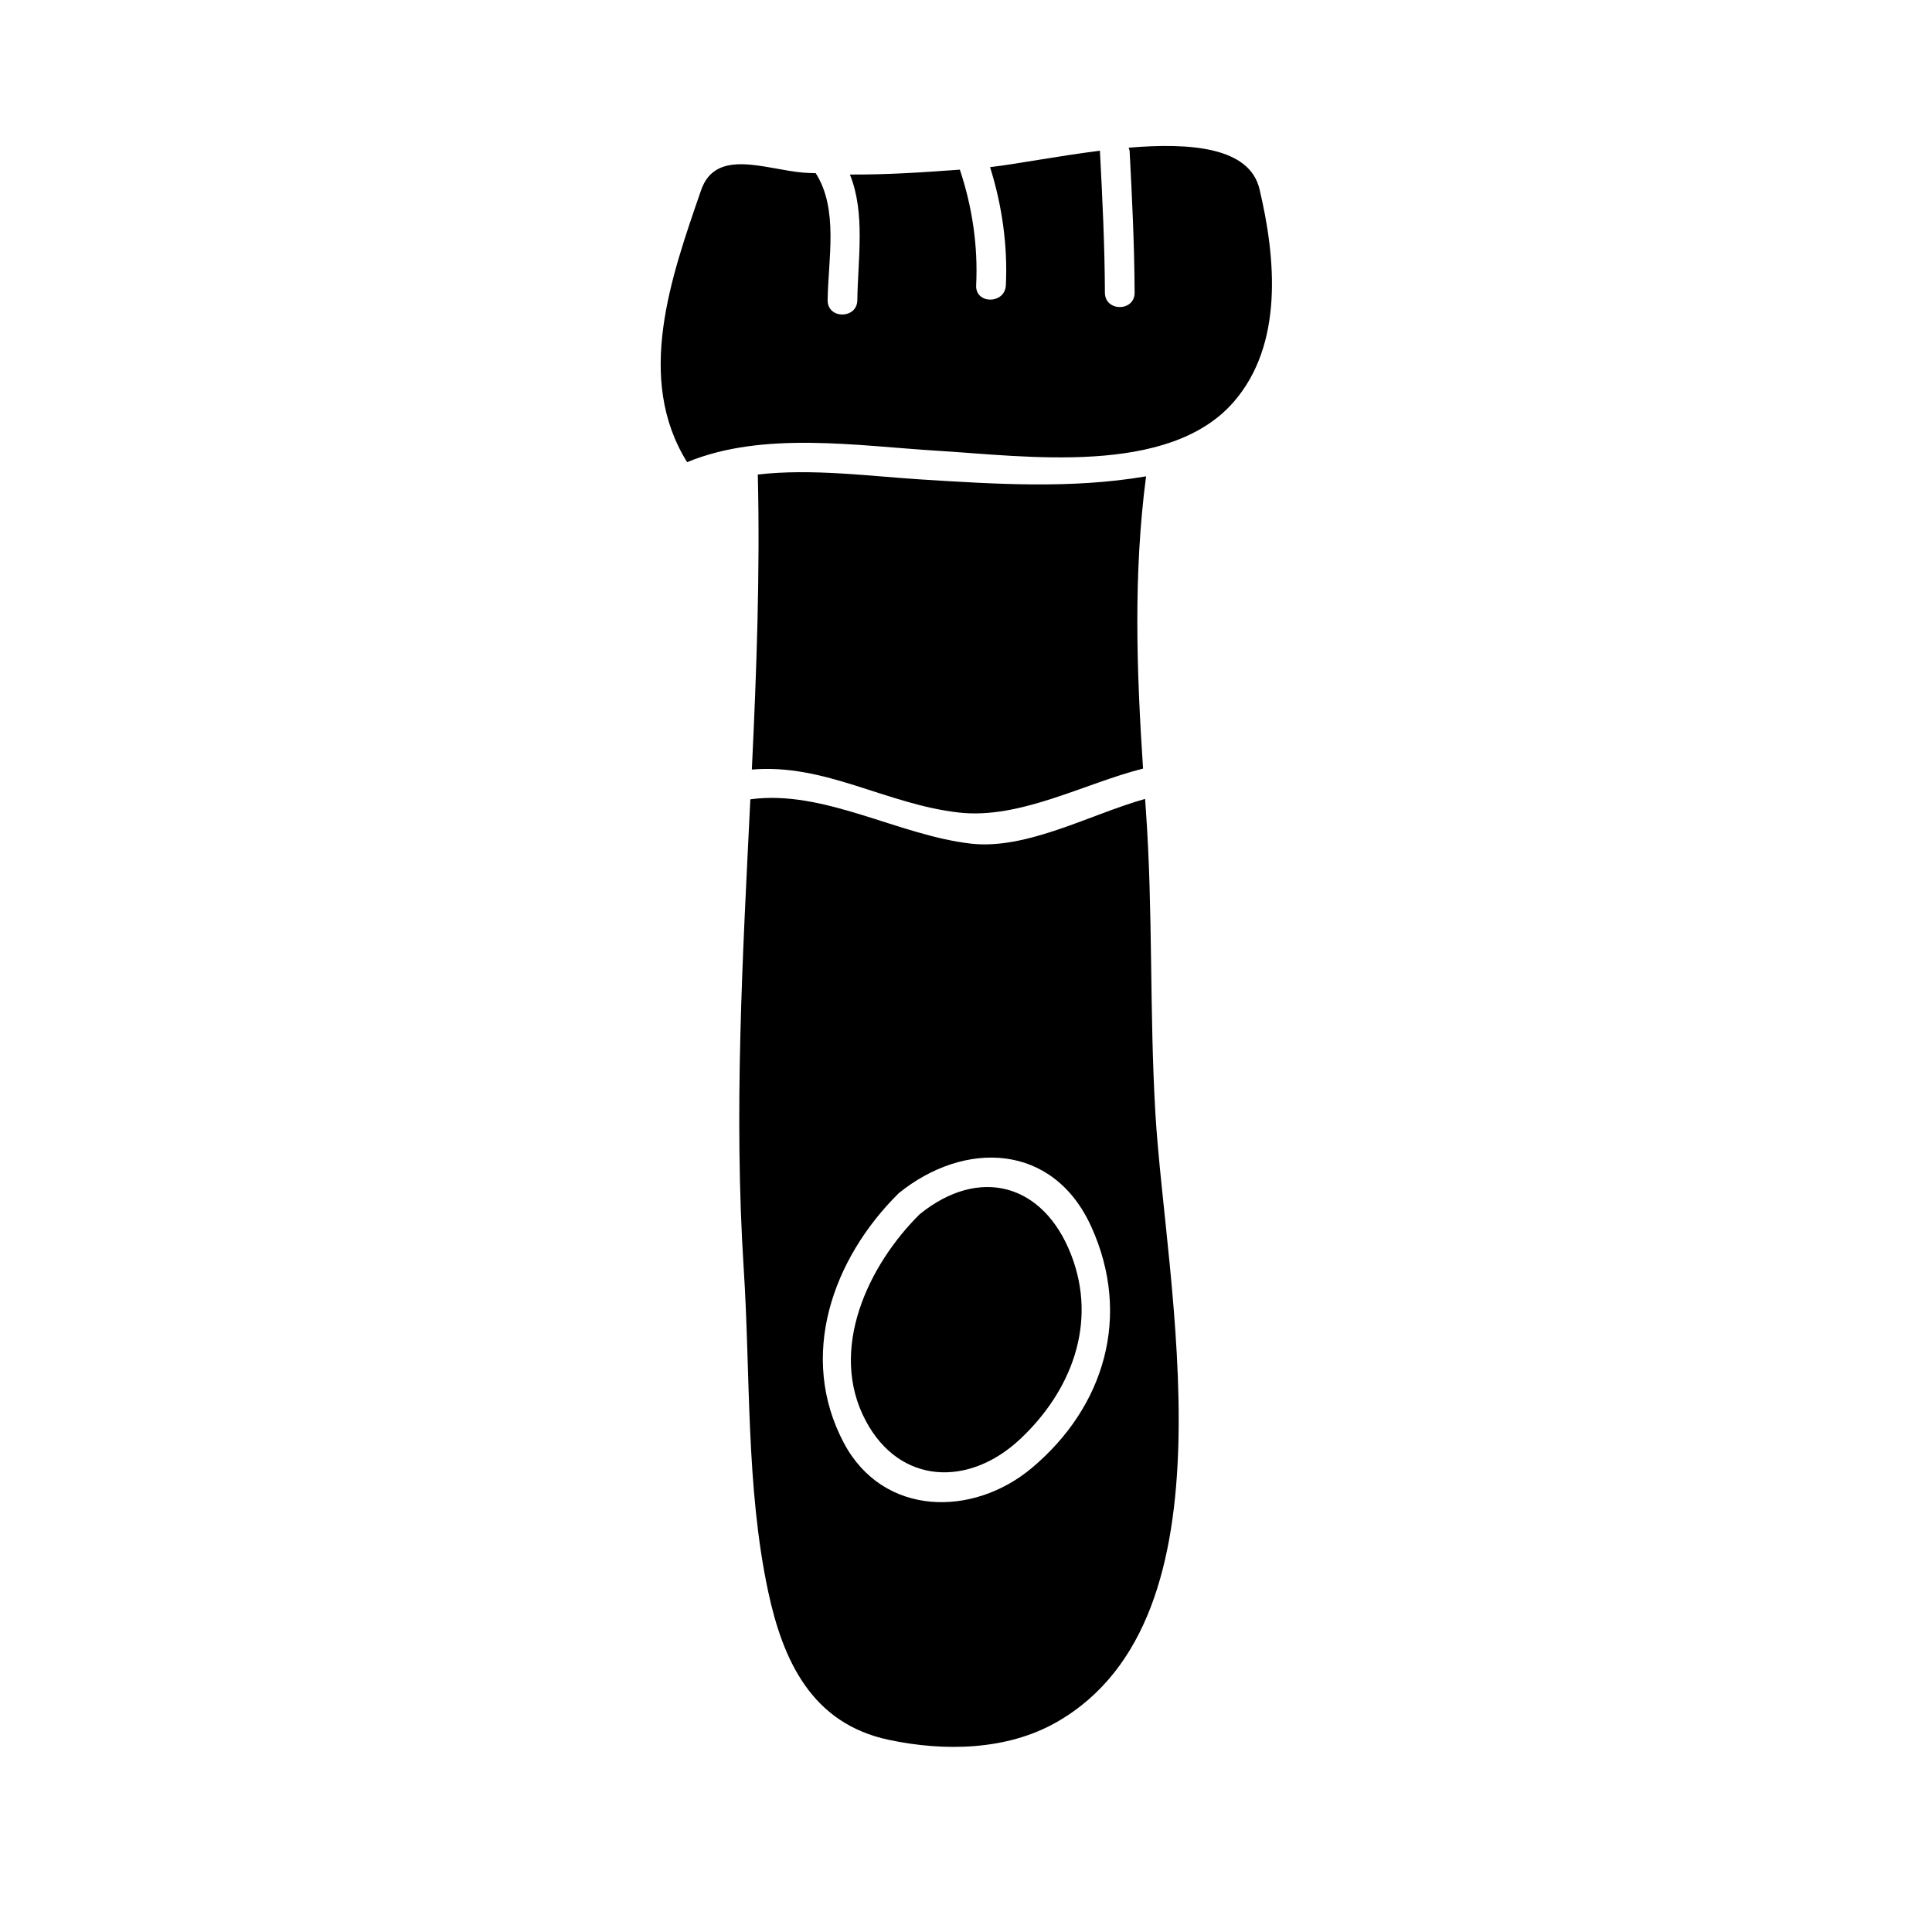
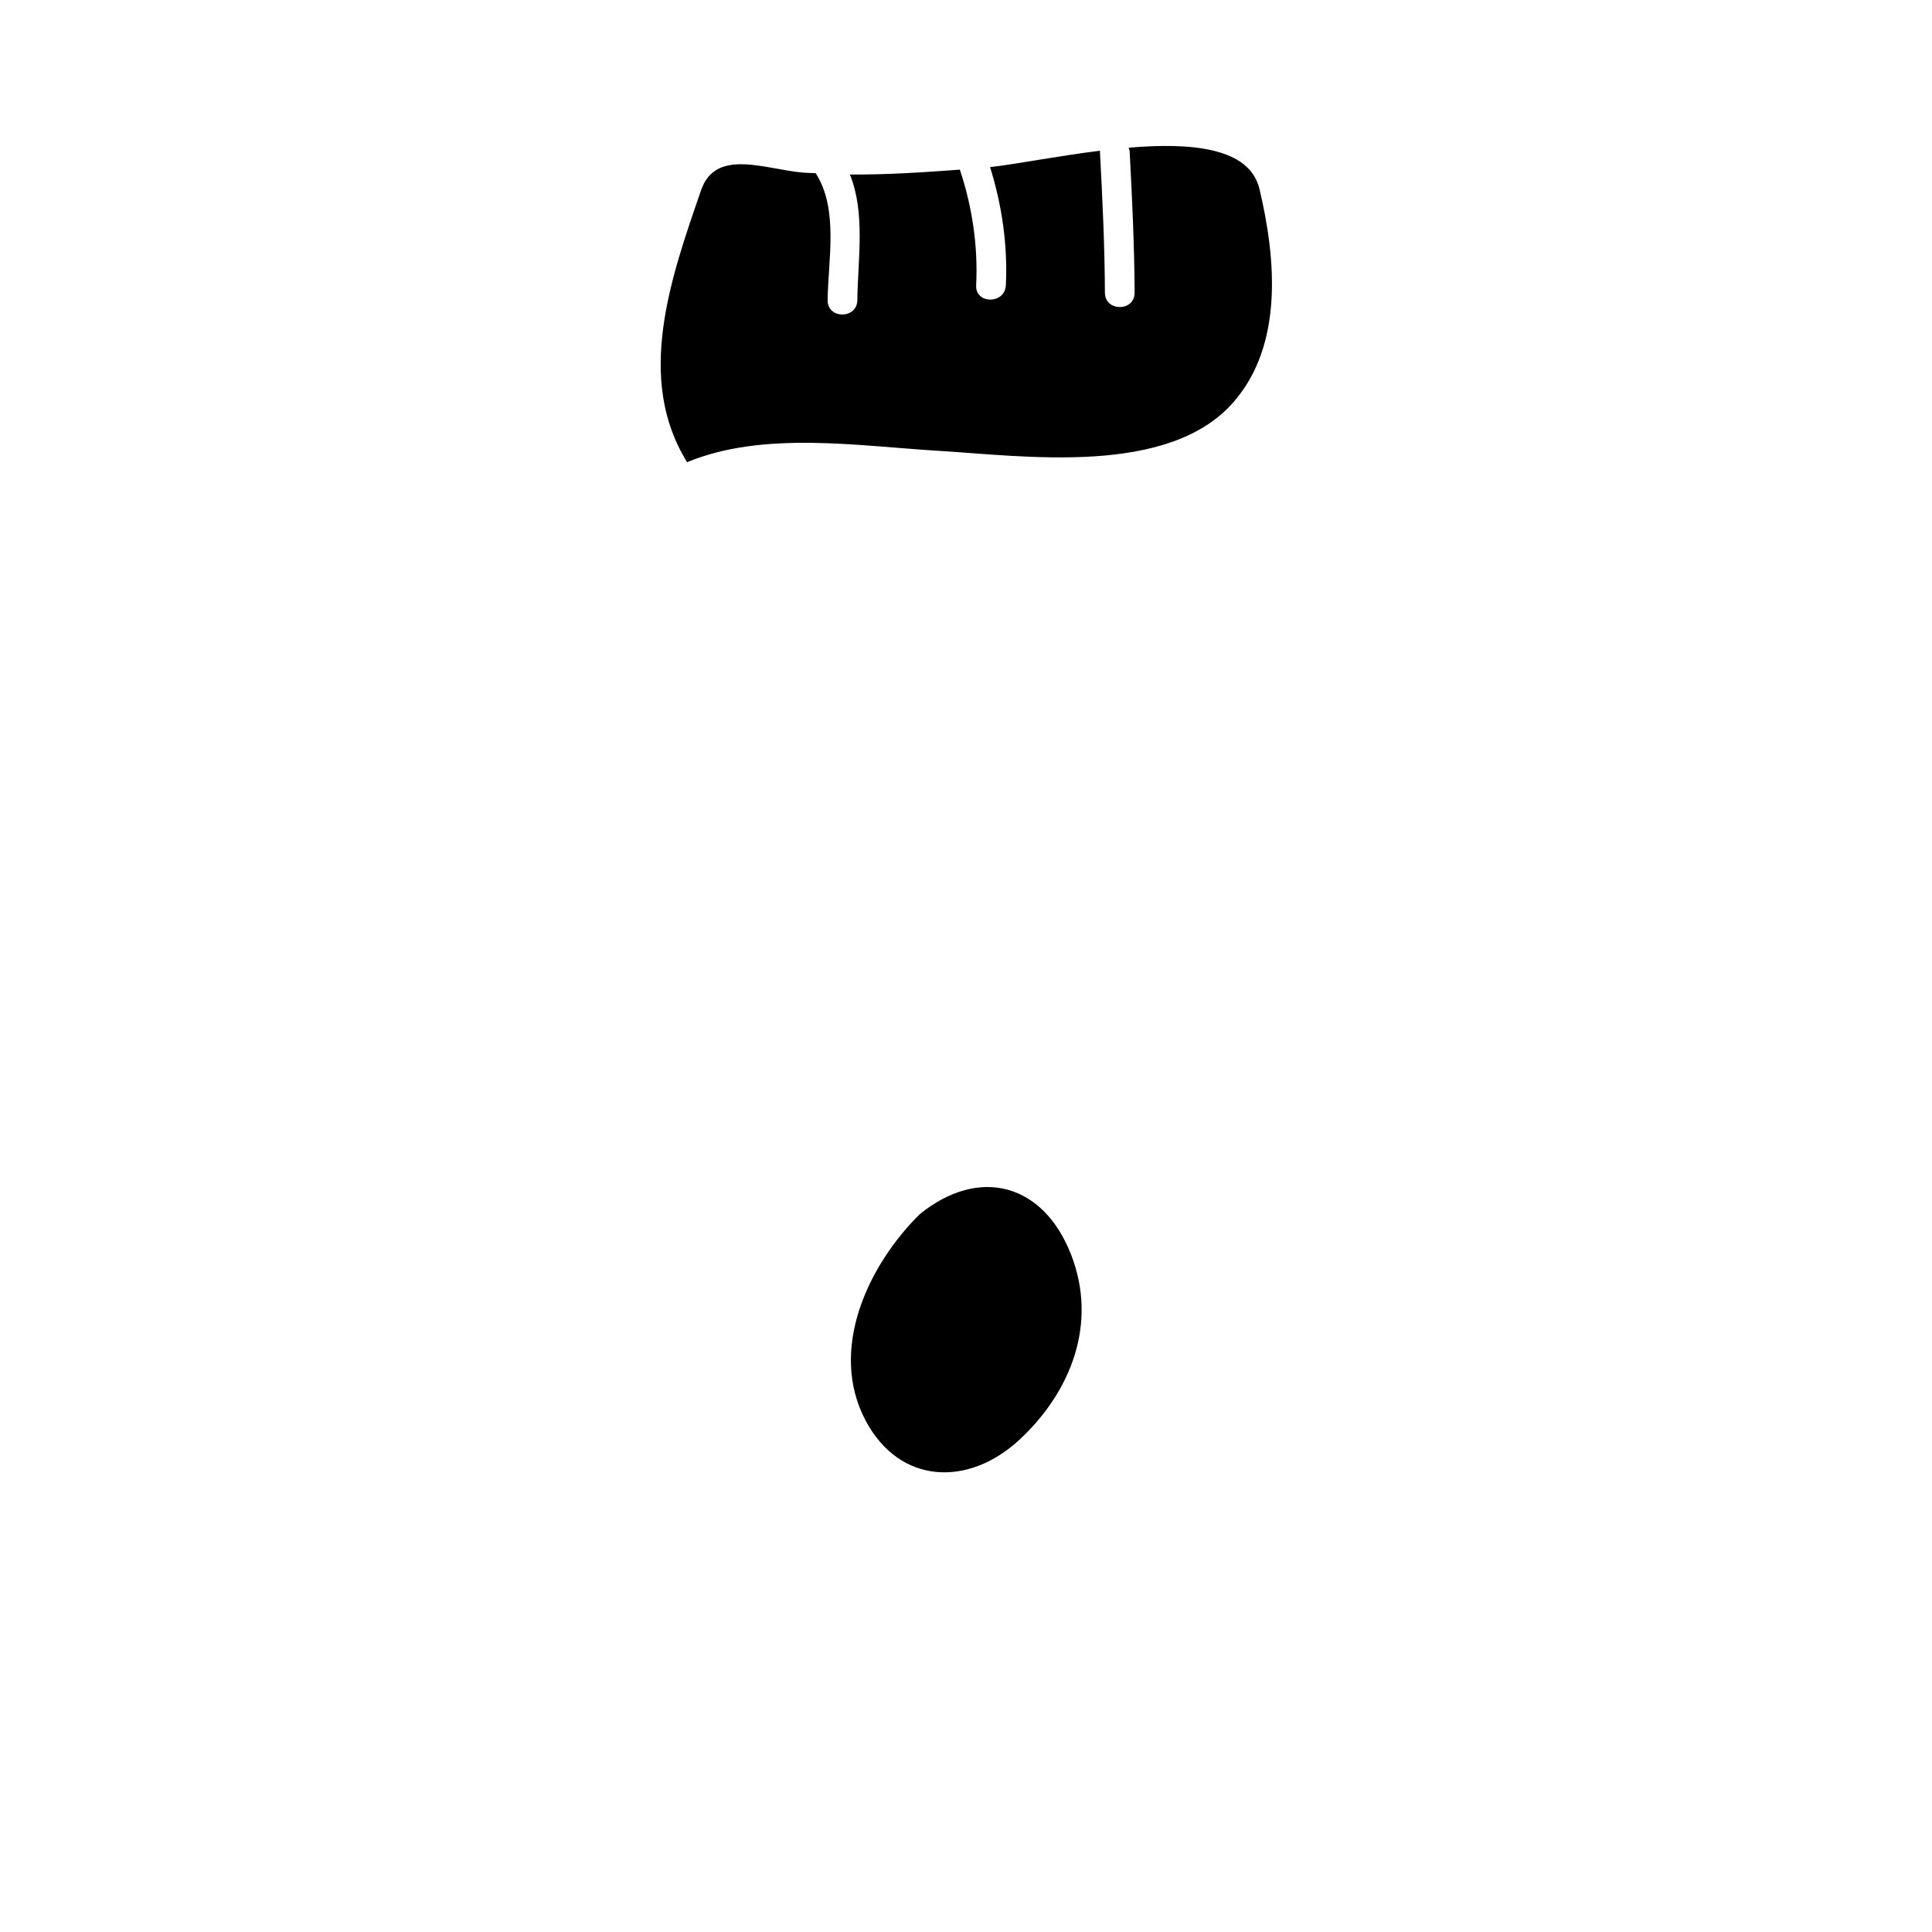
<svg xmlns="http://www.w3.org/2000/svg" fill="#000000" width="800px" height="800px" version="1.1" viewBox="144 144 512 512">
  <g>
-     <path d="m341.1 480.31c1.809 28.102 0.562 57.727 6.449 85.348 3.938 18.477 11.602 35.098 31.984 39.418 14.543 3.082 31.25 2.898 44.566-4.738 48.387-27.73 28.754-115.48 26.078-161.52-1.562-26.75-0.609-53.477-2.516-80.215-0.066-0.965-0.125-1.922-0.199-2.883-14.41 4.035-31.355 13.539-46.125 11.855-19.355-2.203-39.012-14.402-58.488-11.75-2.035 41.508-4.414 83.02-1.75 124.48zm41.09-20.117c17.418-14.07 40.965-13.414 51.074 9.031 10.562 23.449 3.547 47.531-15.801 63.785-15.617 13.121-39.434 12.922-49.809-6.566-12.258-23.031-3.016-48.914 14.535-66.25z" />
    <path d="m414.3 525.42c13.57-12.691 20.625-30.723 13.562-48.902-7.324-18.855-24.289-23.535-40.105-10.762-13.664 13.496-24.352 35.953-14.32 54.777 9.008 16.938 27.305 17.574 40.863 4.887z" />
-     <path d="m398.1 359.33c16.215 1.848 33.234-7.727 48.82-11.645-1.711-25.957-2.598-51.551 0.805-77.465-0.074 0.012-0.125 0.031-0.199 0.047-19.684 3.32-39.555 2.035-59.371 0.797-13.281-0.828-28.984-2.977-43.328-1.309 0.621 26.051-0.332 52.117-1.578 78.184 19.422-1.652 35.555 9.191 54.852 11.391z" />
    <path d="m392.51 263.46c23.051 1.391 61.18 6.879 78.422-12.938 13.258-15.238 11.195-38.109 6.84-56.43-2.629-11.035-18.102-12.355-34.672-10.953 0.109 0.332 0.246 0.641 0.27 1.035 0.656 12.457 1.258 24.91 1.312 37.391 0.02 5.074-7.852 5.074-7.871 0-0.051-12.48-0.656-24.934-1.312-37.391-0.012-0.09 0.027-0.148 0.027-0.234-11.258 1.406-22.129 3.539-29.152 4.352 3.168 10.055 4.703 20.797 4.188 31.309-0.246 5.055-8.125 5.074-7.871 0 0.516-10.387-1.035-20.789-4.32-30.645-9.676 0.719-19.422 1.359-29.141 1.297 4.16 10.223 2.094 22.609 1.973 33.289-0.062 5.074-7.934 5.078-7.871 0 0.125-10.691 2.953-24.121-3.16-33.645-1.043-0.062-2.094-0.047-3.137-0.133-10.051-0.805-23.328-6.68-27.238 4.633-7.957 23.035-17.535 49.898-3.703 72.082 20.246-8.359 45.277-4.293 66.418-3.019z" />
  </g>
</svg>